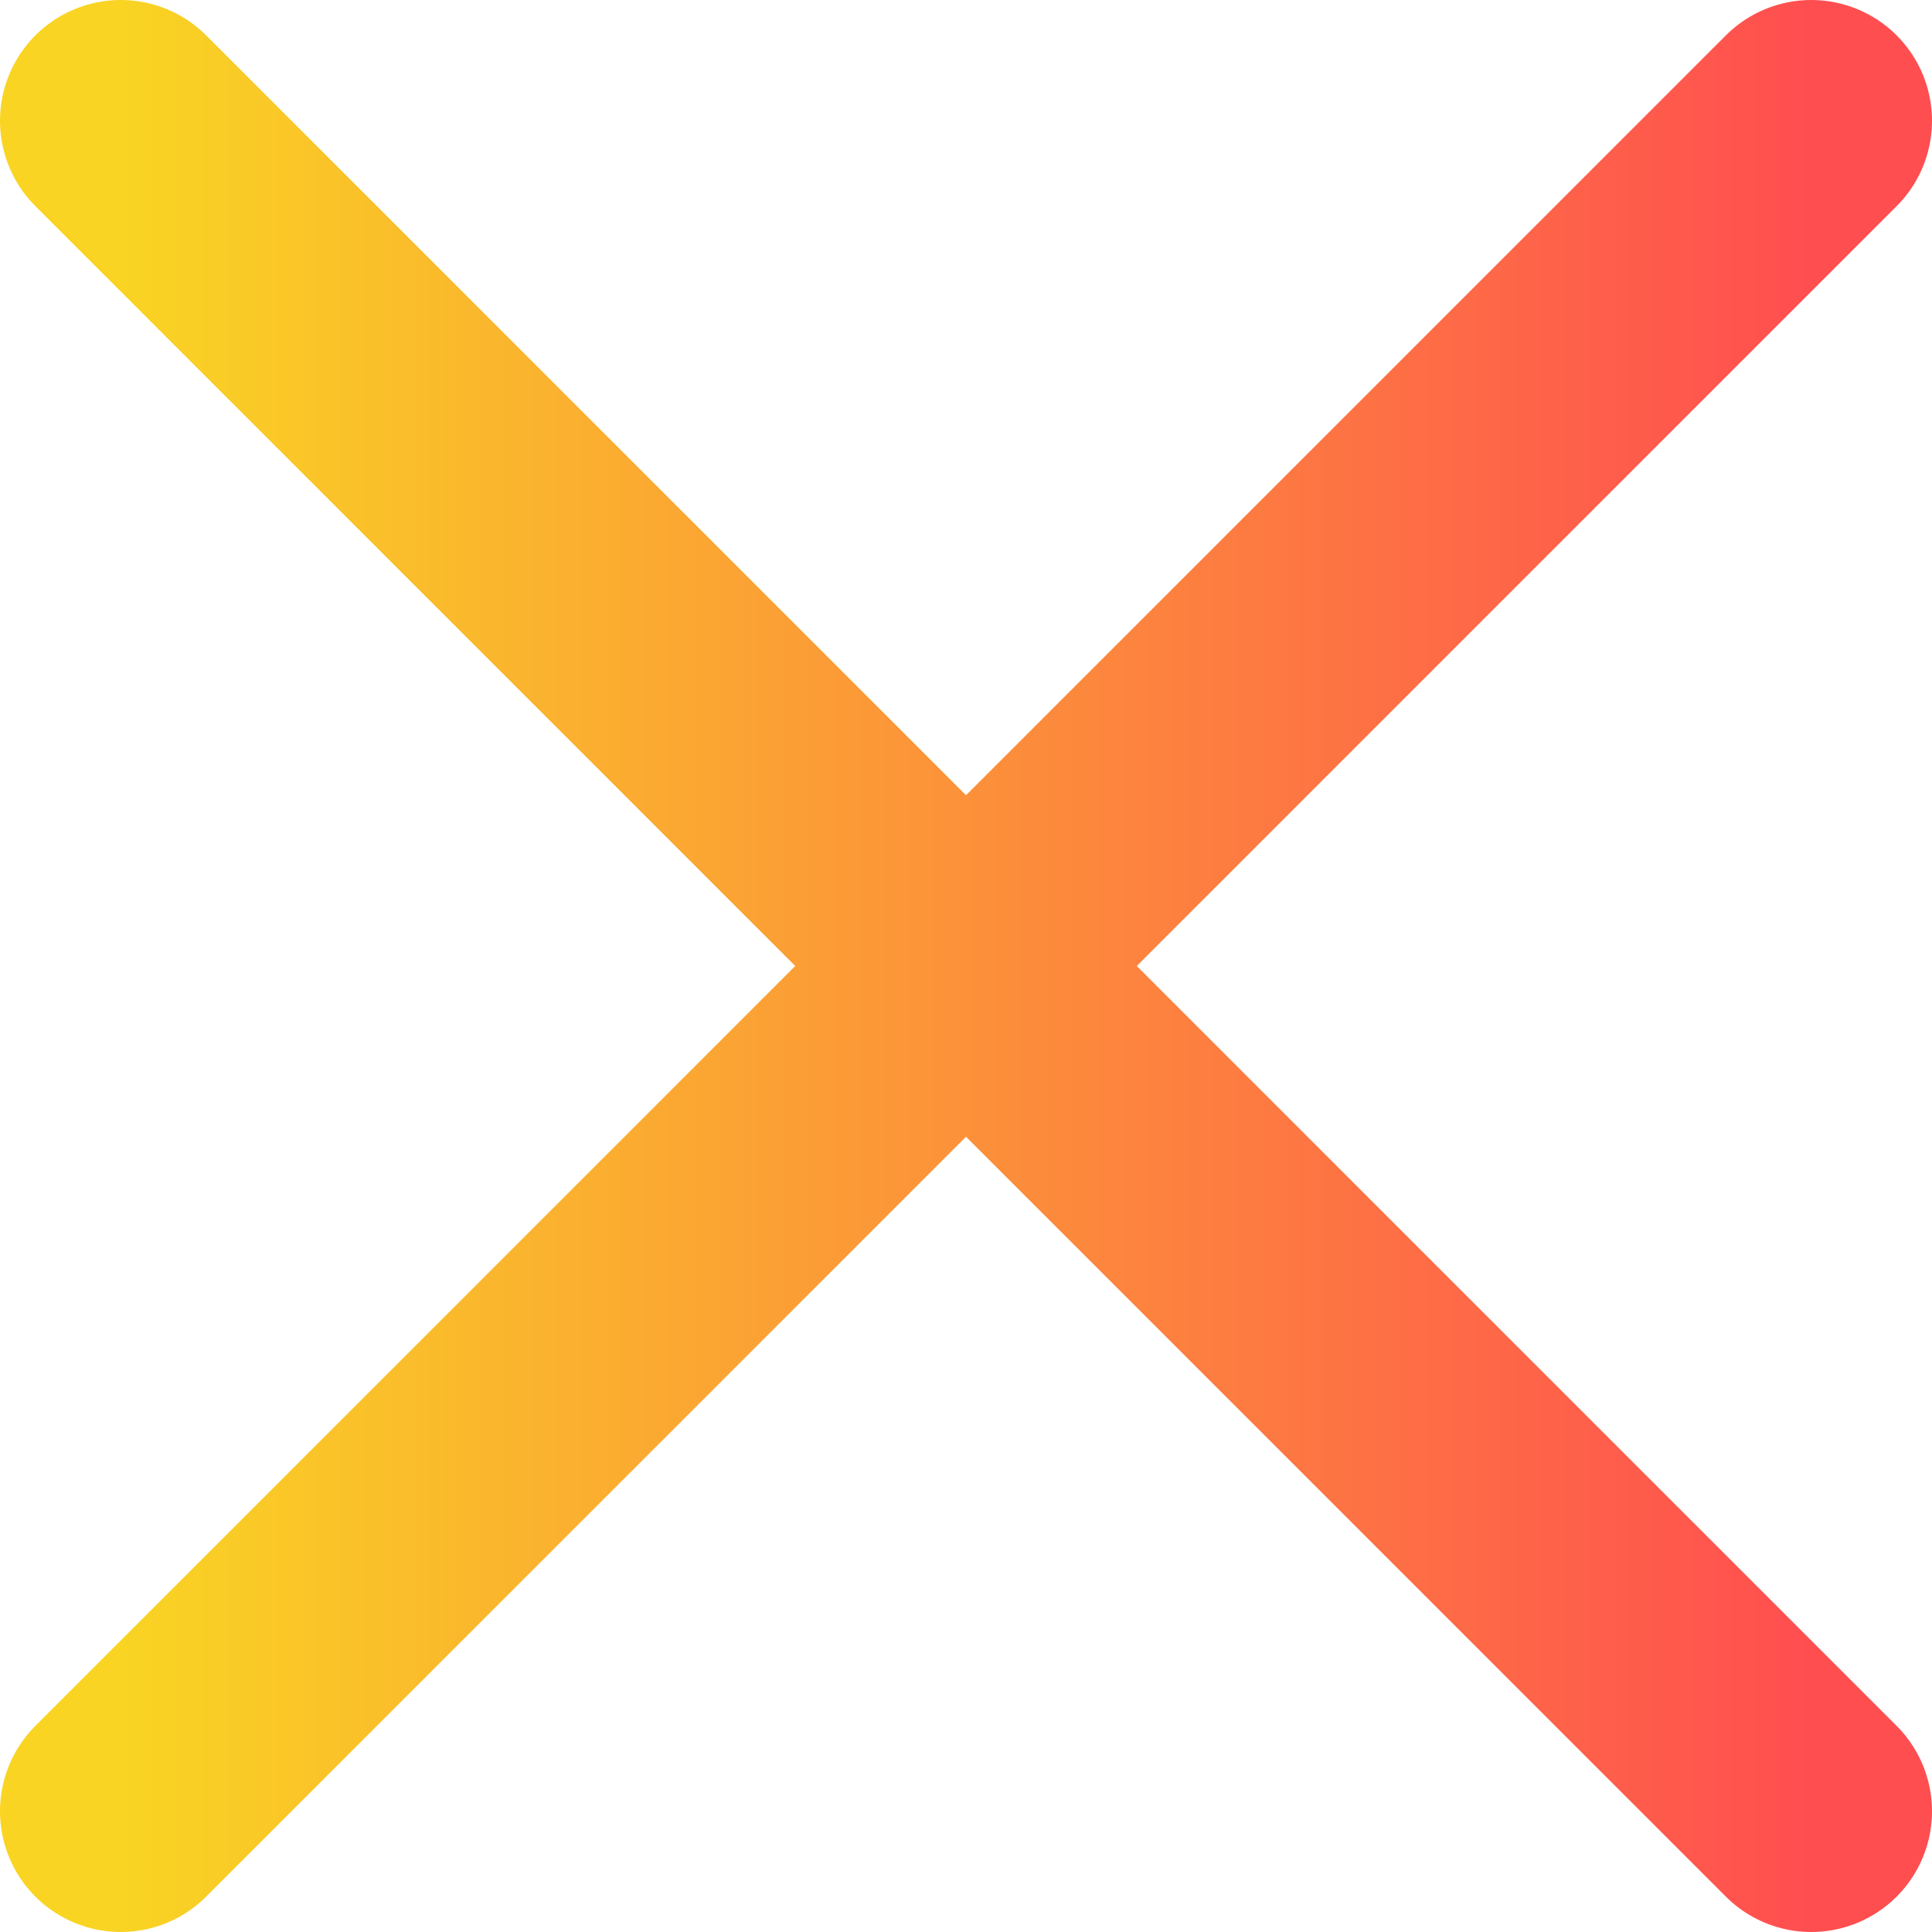
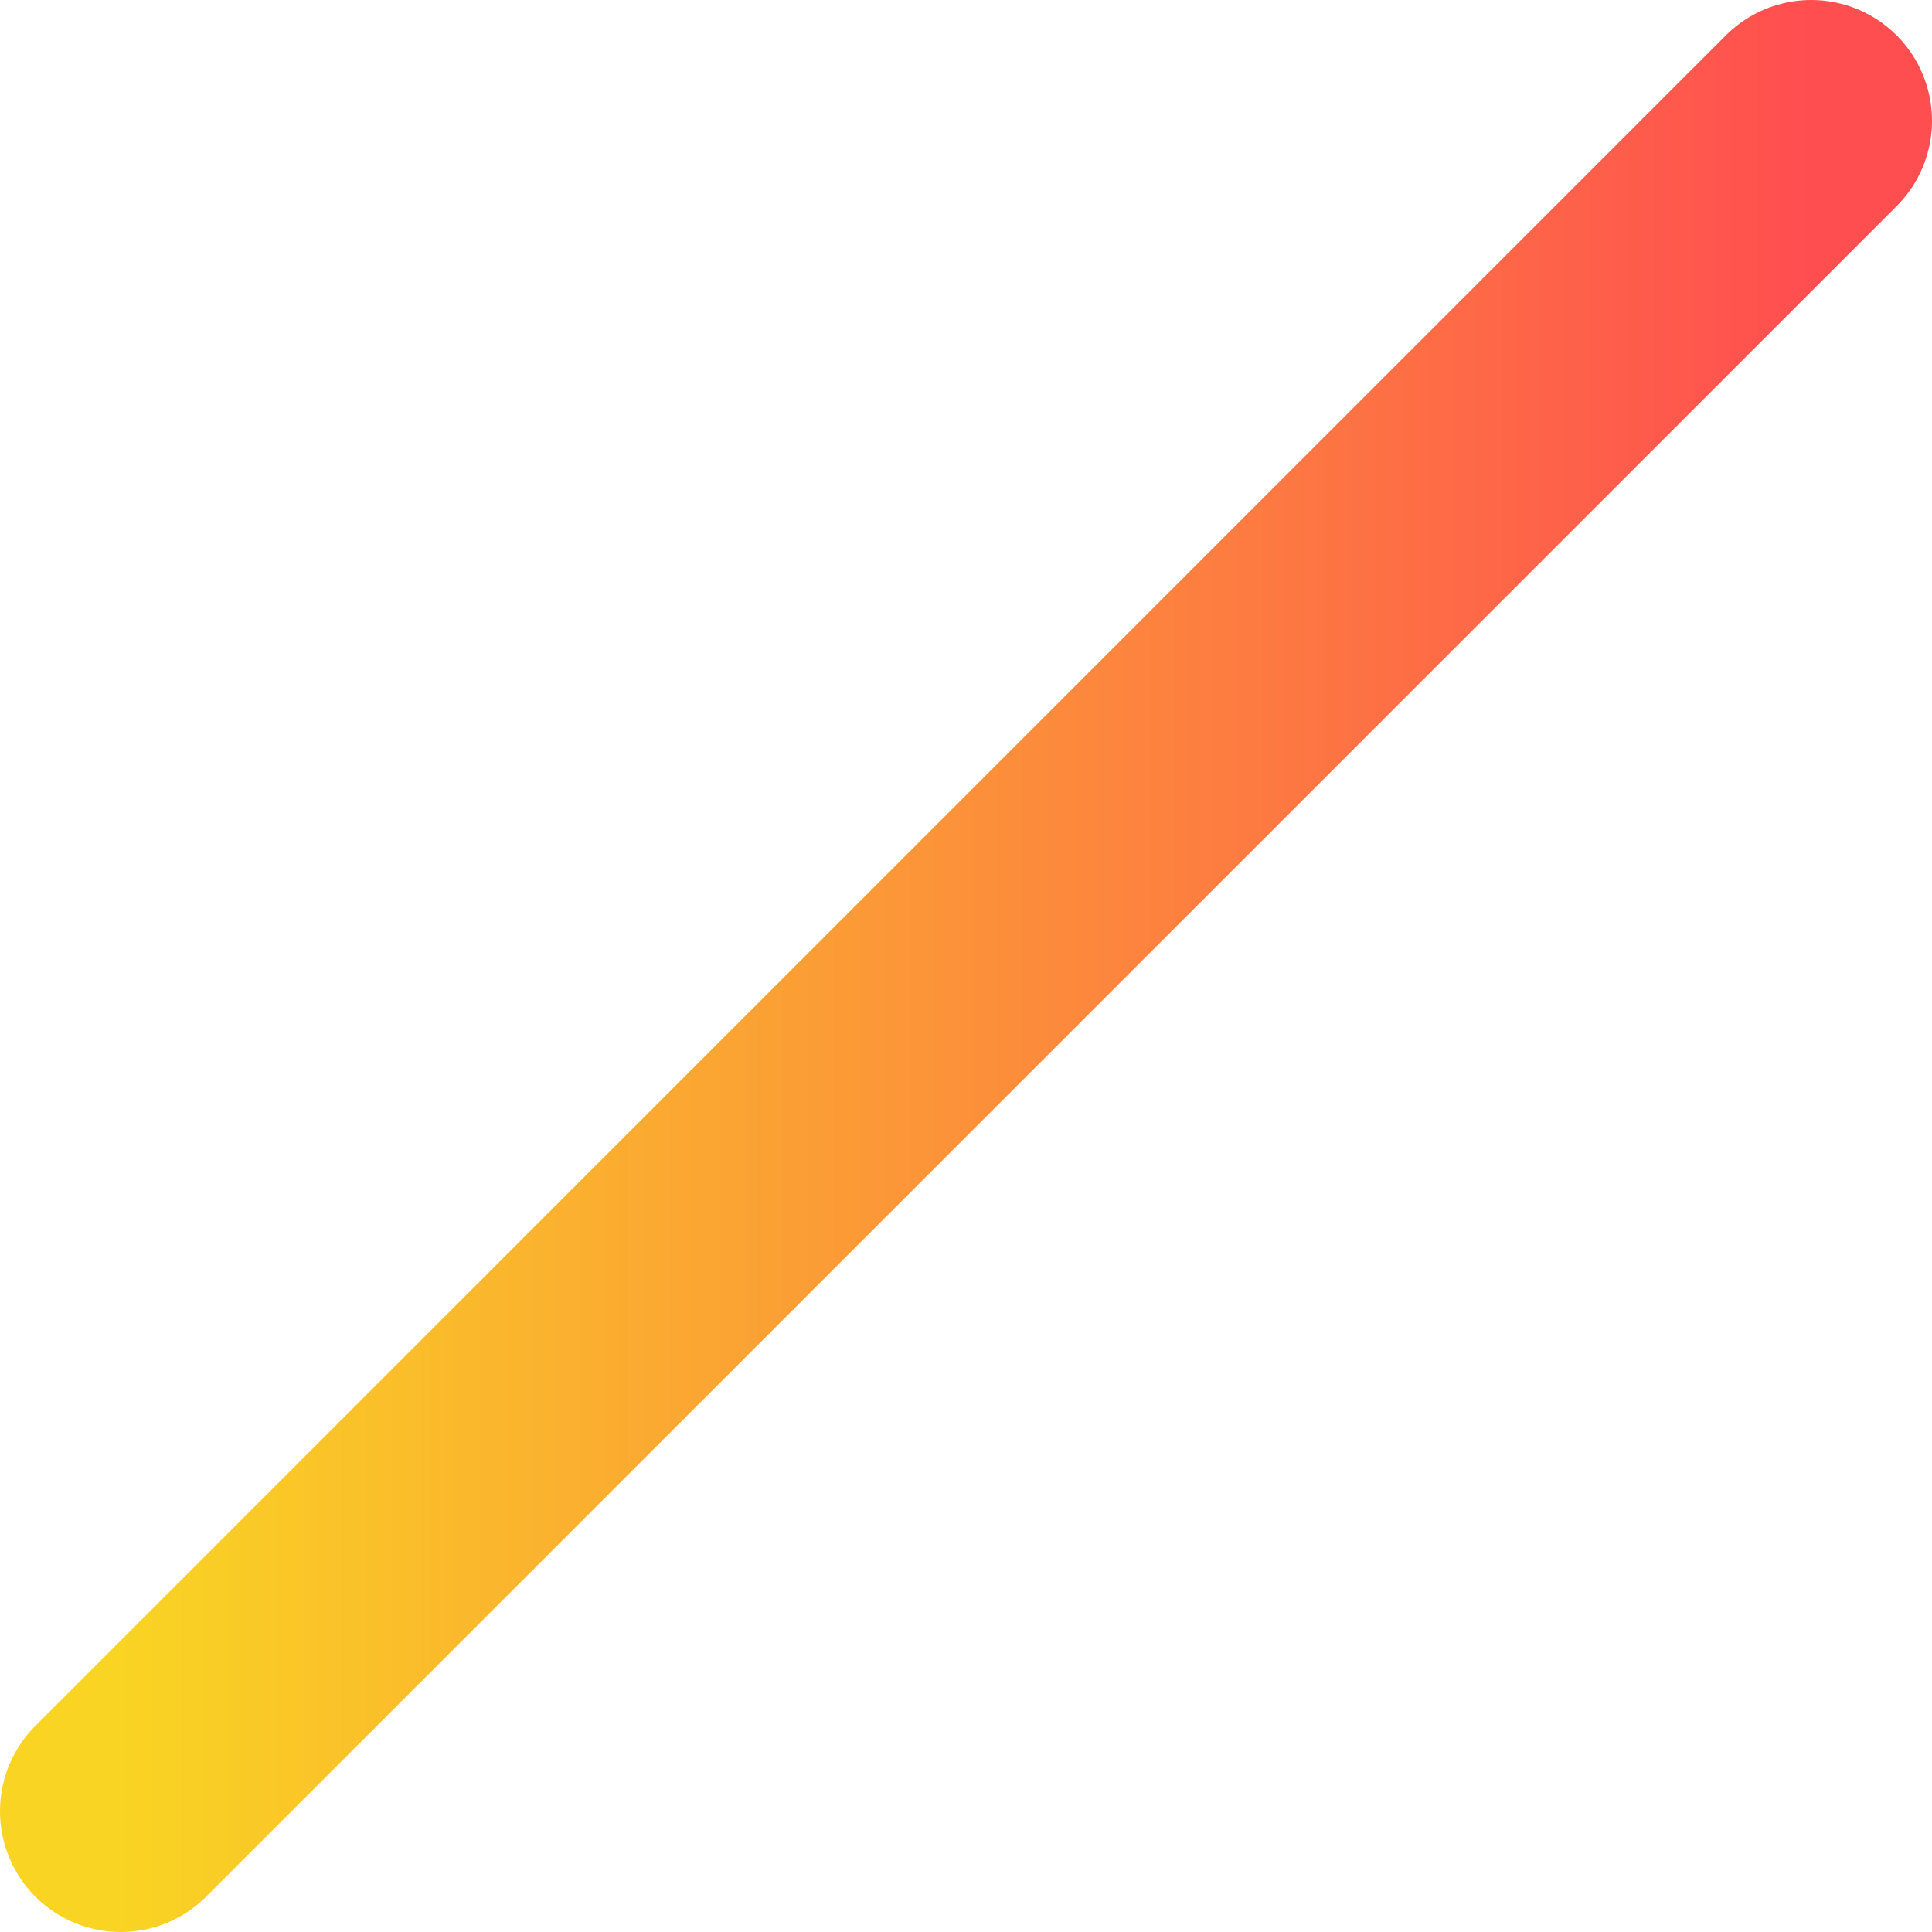
<svg xmlns="http://www.w3.org/2000/svg" width="48" height="48" viewBox="0 0 48 48" fill="none">
  <path d="M45 3L3 45" stroke="url(#paint0_linear_761_479)" stroke-width="6" stroke-linecap="round" stroke-linejoin="round" />
-   <path d="M3 3L45 45" stroke="url(#paint1_linear_761_479)" stroke-width="6" stroke-linecap="round" stroke-linejoin="round" />
  <defs>
    <linearGradient id="paint0_linear_761_479" x1="45" y1="24" x2="3" y2="24" gradientUnits="userSpaceOnUse">
      <stop stop-color="#FF4E50" />
      <stop offset="1" stop-color="#F9D423" />
    </linearGradient>
    <linearGradient id="paint1_linear_761_479" x1="45" y1="24" x2="3" y2="24" gradientUnits="userSpaceOnUse">
      <stop stop-color="#FF4E50" />
      <stop offset="1" stop-color="#F9D423" />
    </linearGradient>
  </defs>
</svg>